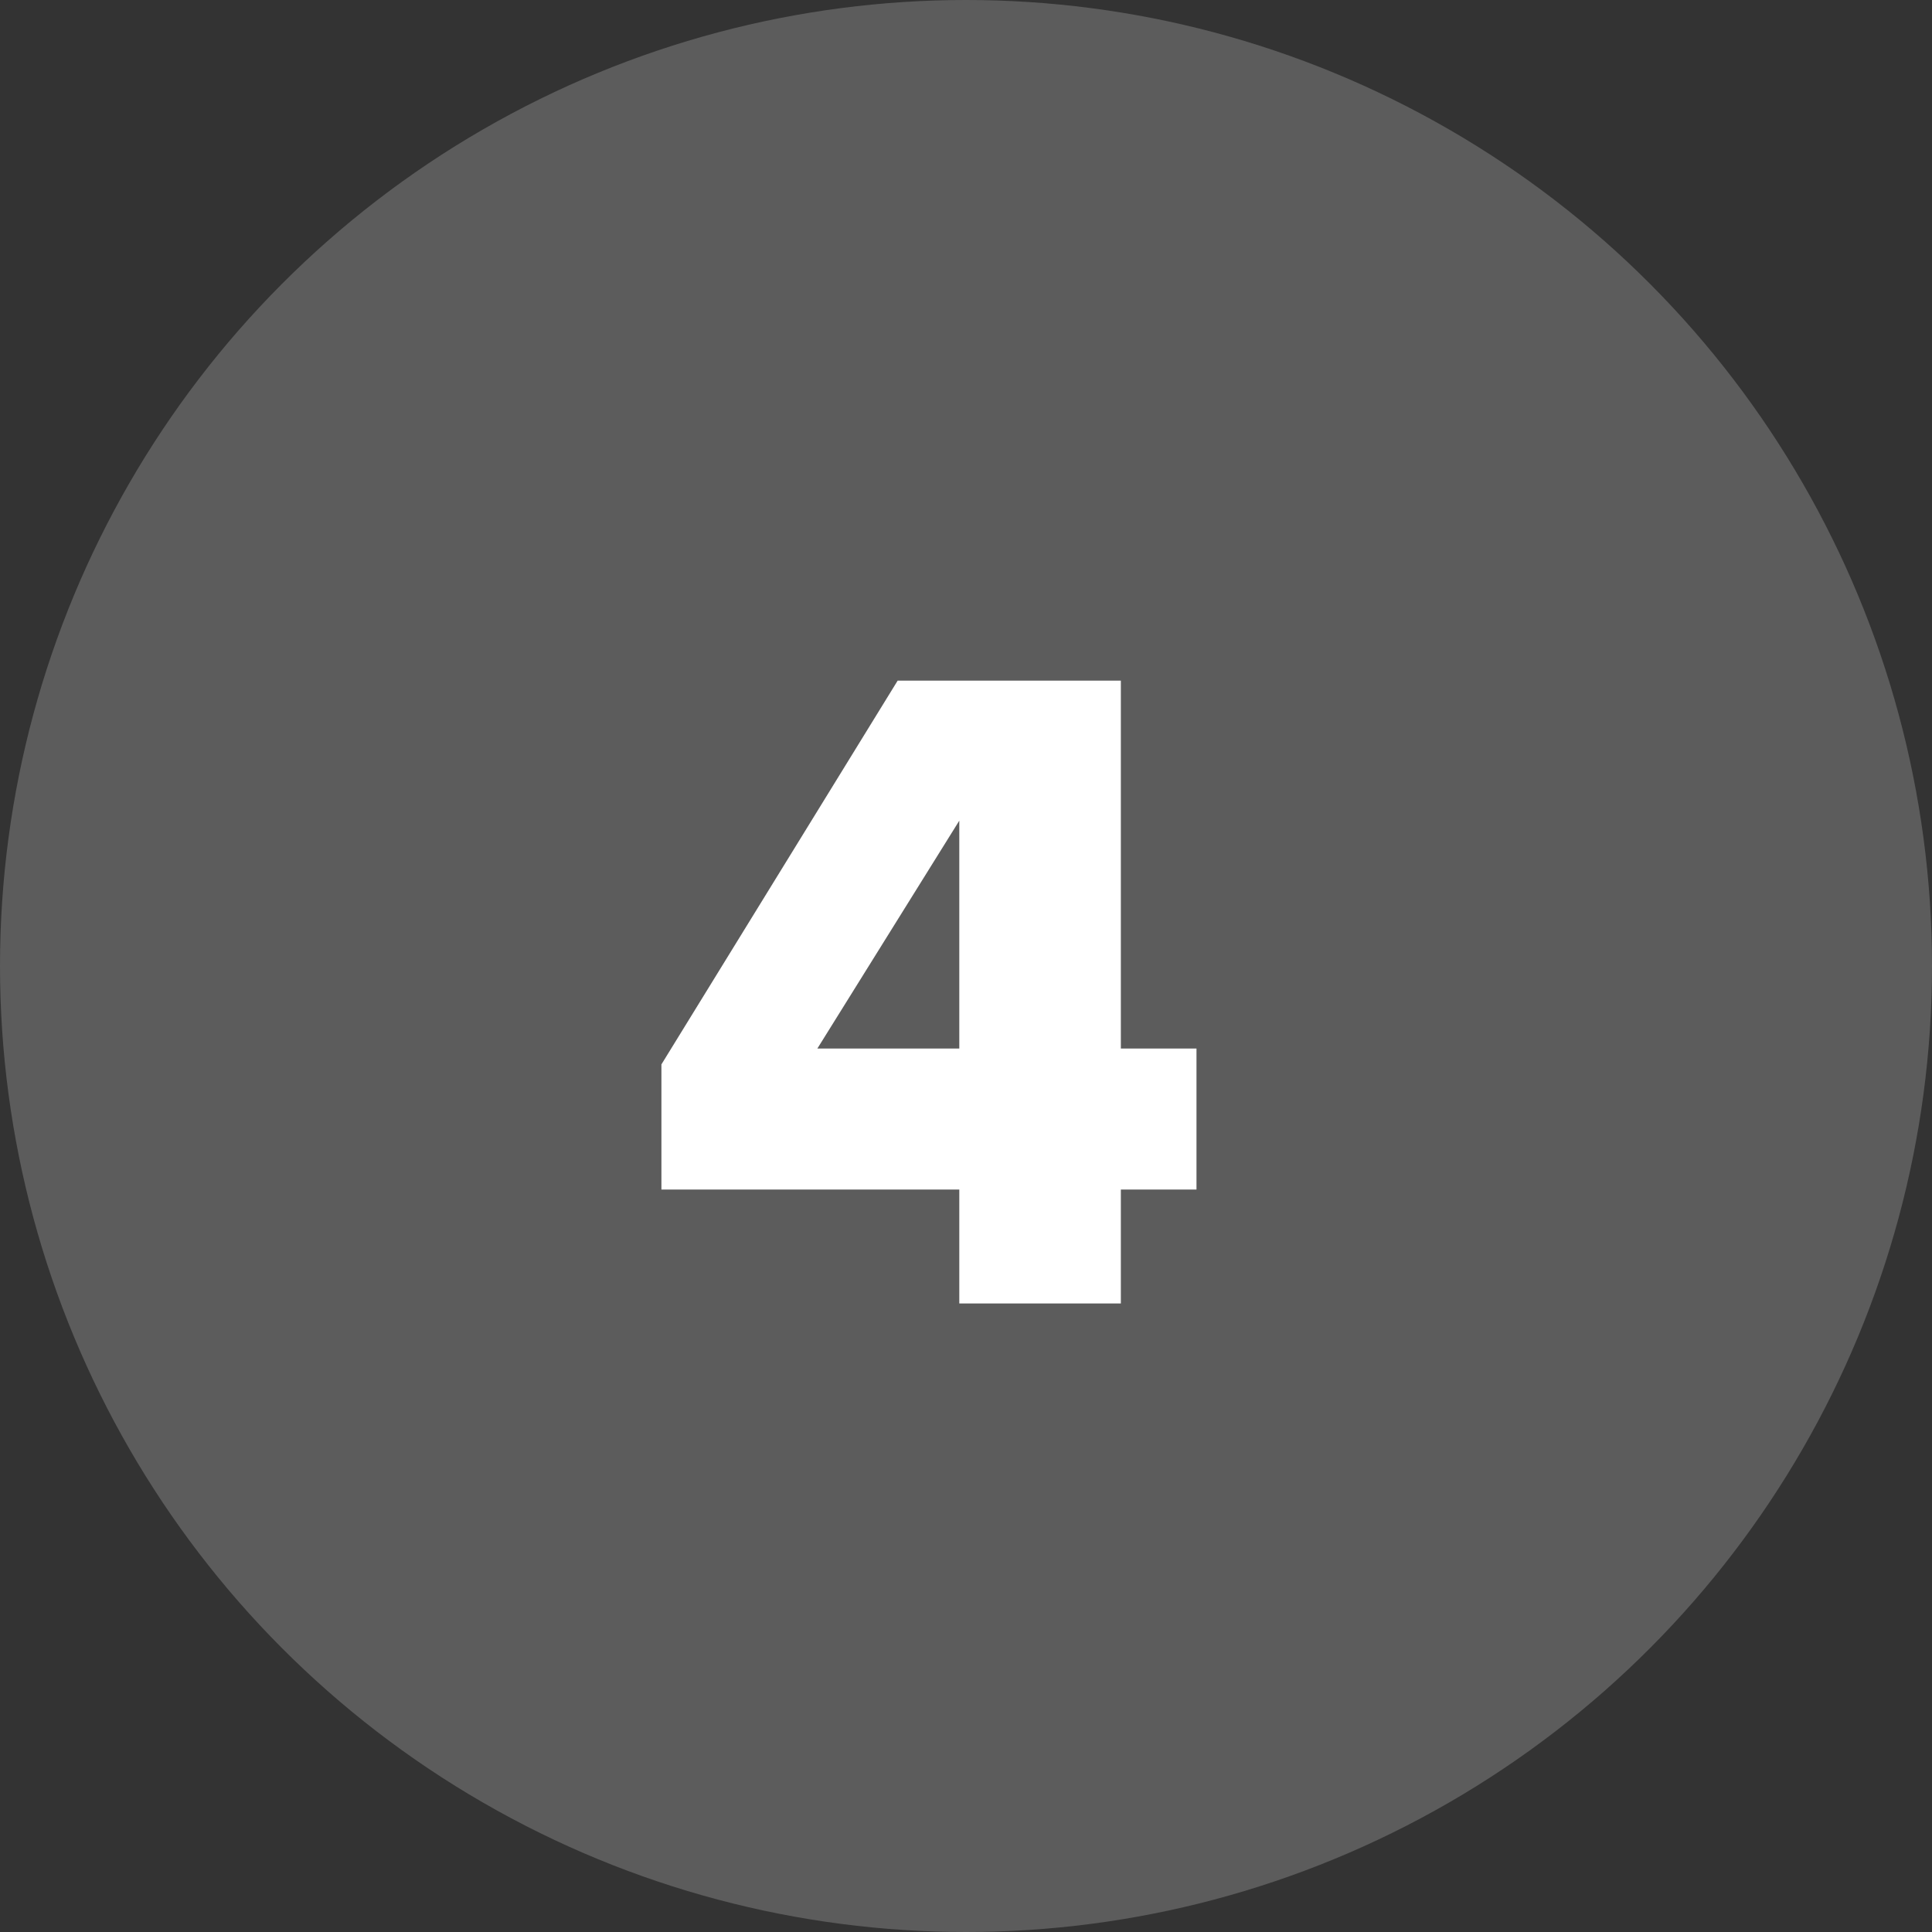
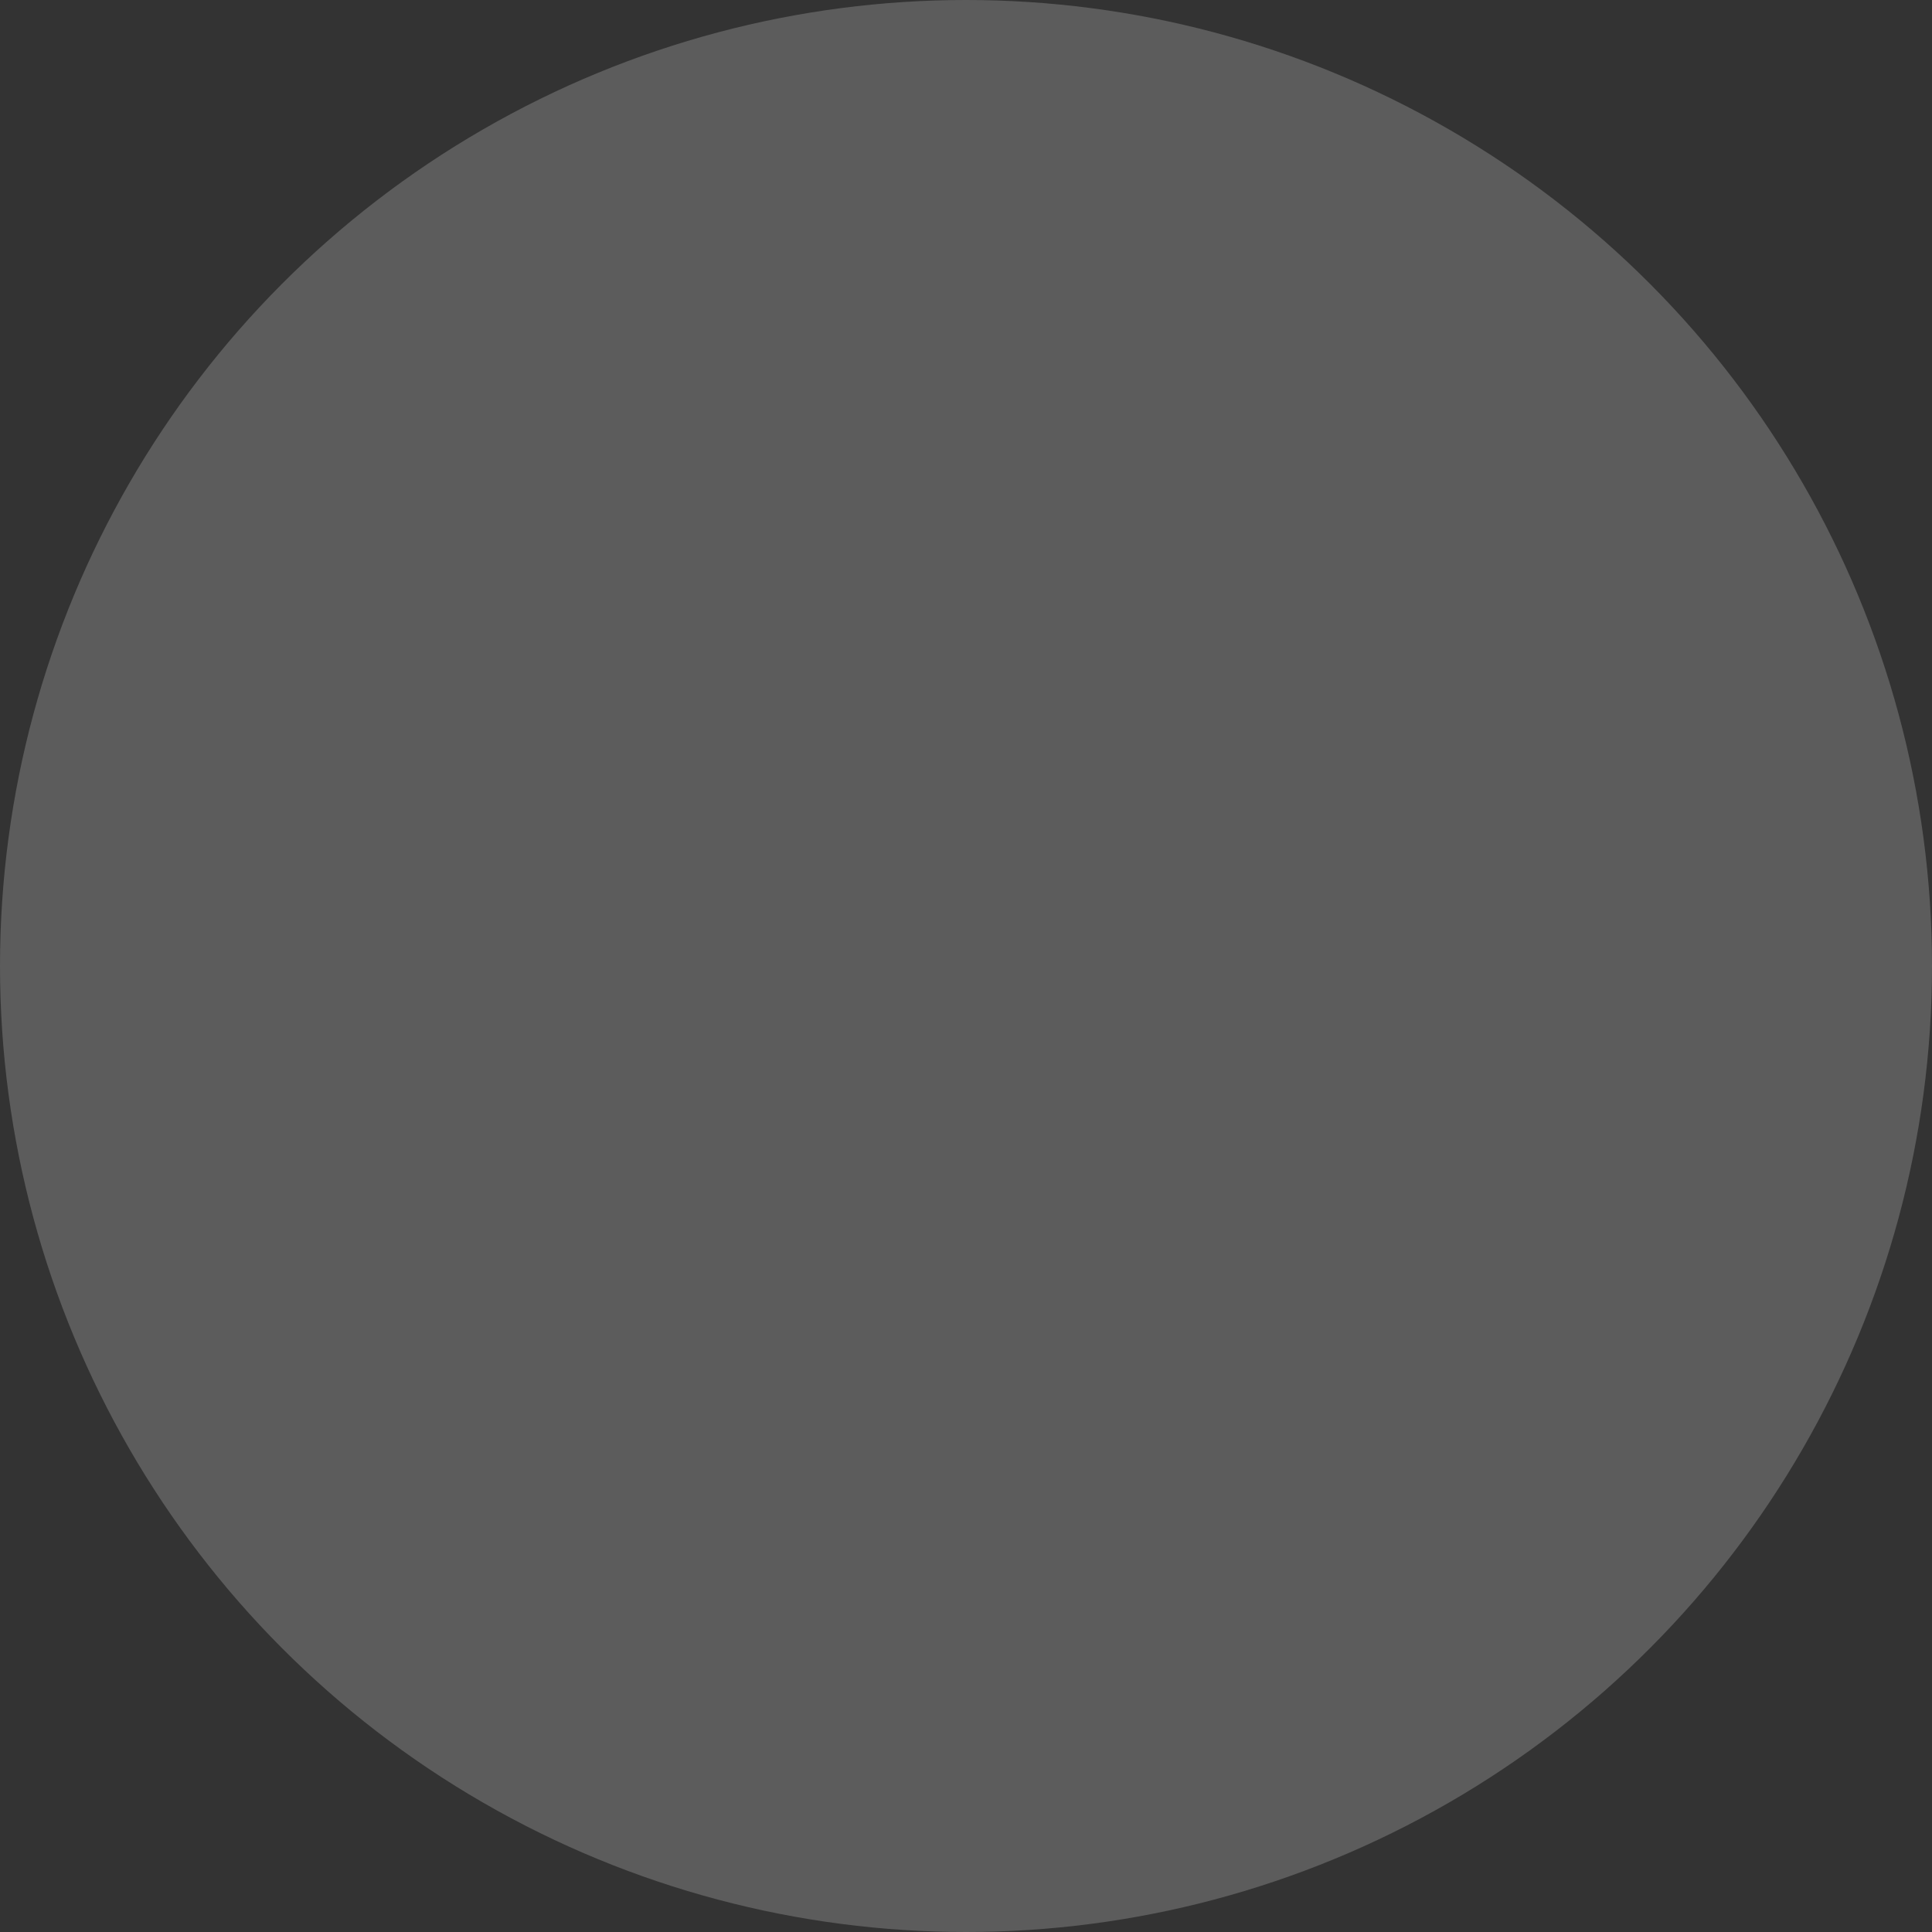
<svg xmlns="http://www.w3.org/2000/svg" version="1.1" id="Laag_1" x="0px" y="0px" viewBox="0 0 60 60" style="enable-background:new 0 0 60 60;" xml:space="preserve">
  <rect x="0" y="0" width="60" height="60" fill="#333333" stroke="none" />
  <style type="text/css">
	.st0{opacity:0.2;fill:#FFFFFF;enable-background:new    ;}
	.st1{fill:#FFFFFF;}
</style>
  <g>
    <g>
      <circle class="st0" cx="30" cy="30" r="30" />
    </g>
    <g>
-       <path class="st1" d="M34.809,40.48h-5.017v-3.538h-9.251v-3.886l7.337-11.919h6.931    v11.426h2.349v4.379h-2.349V40.48z M29.792,32.563v-7.077l-4.408,7.077H29.792z" />
-     </g>
+       </g>
  </g>
</svg>